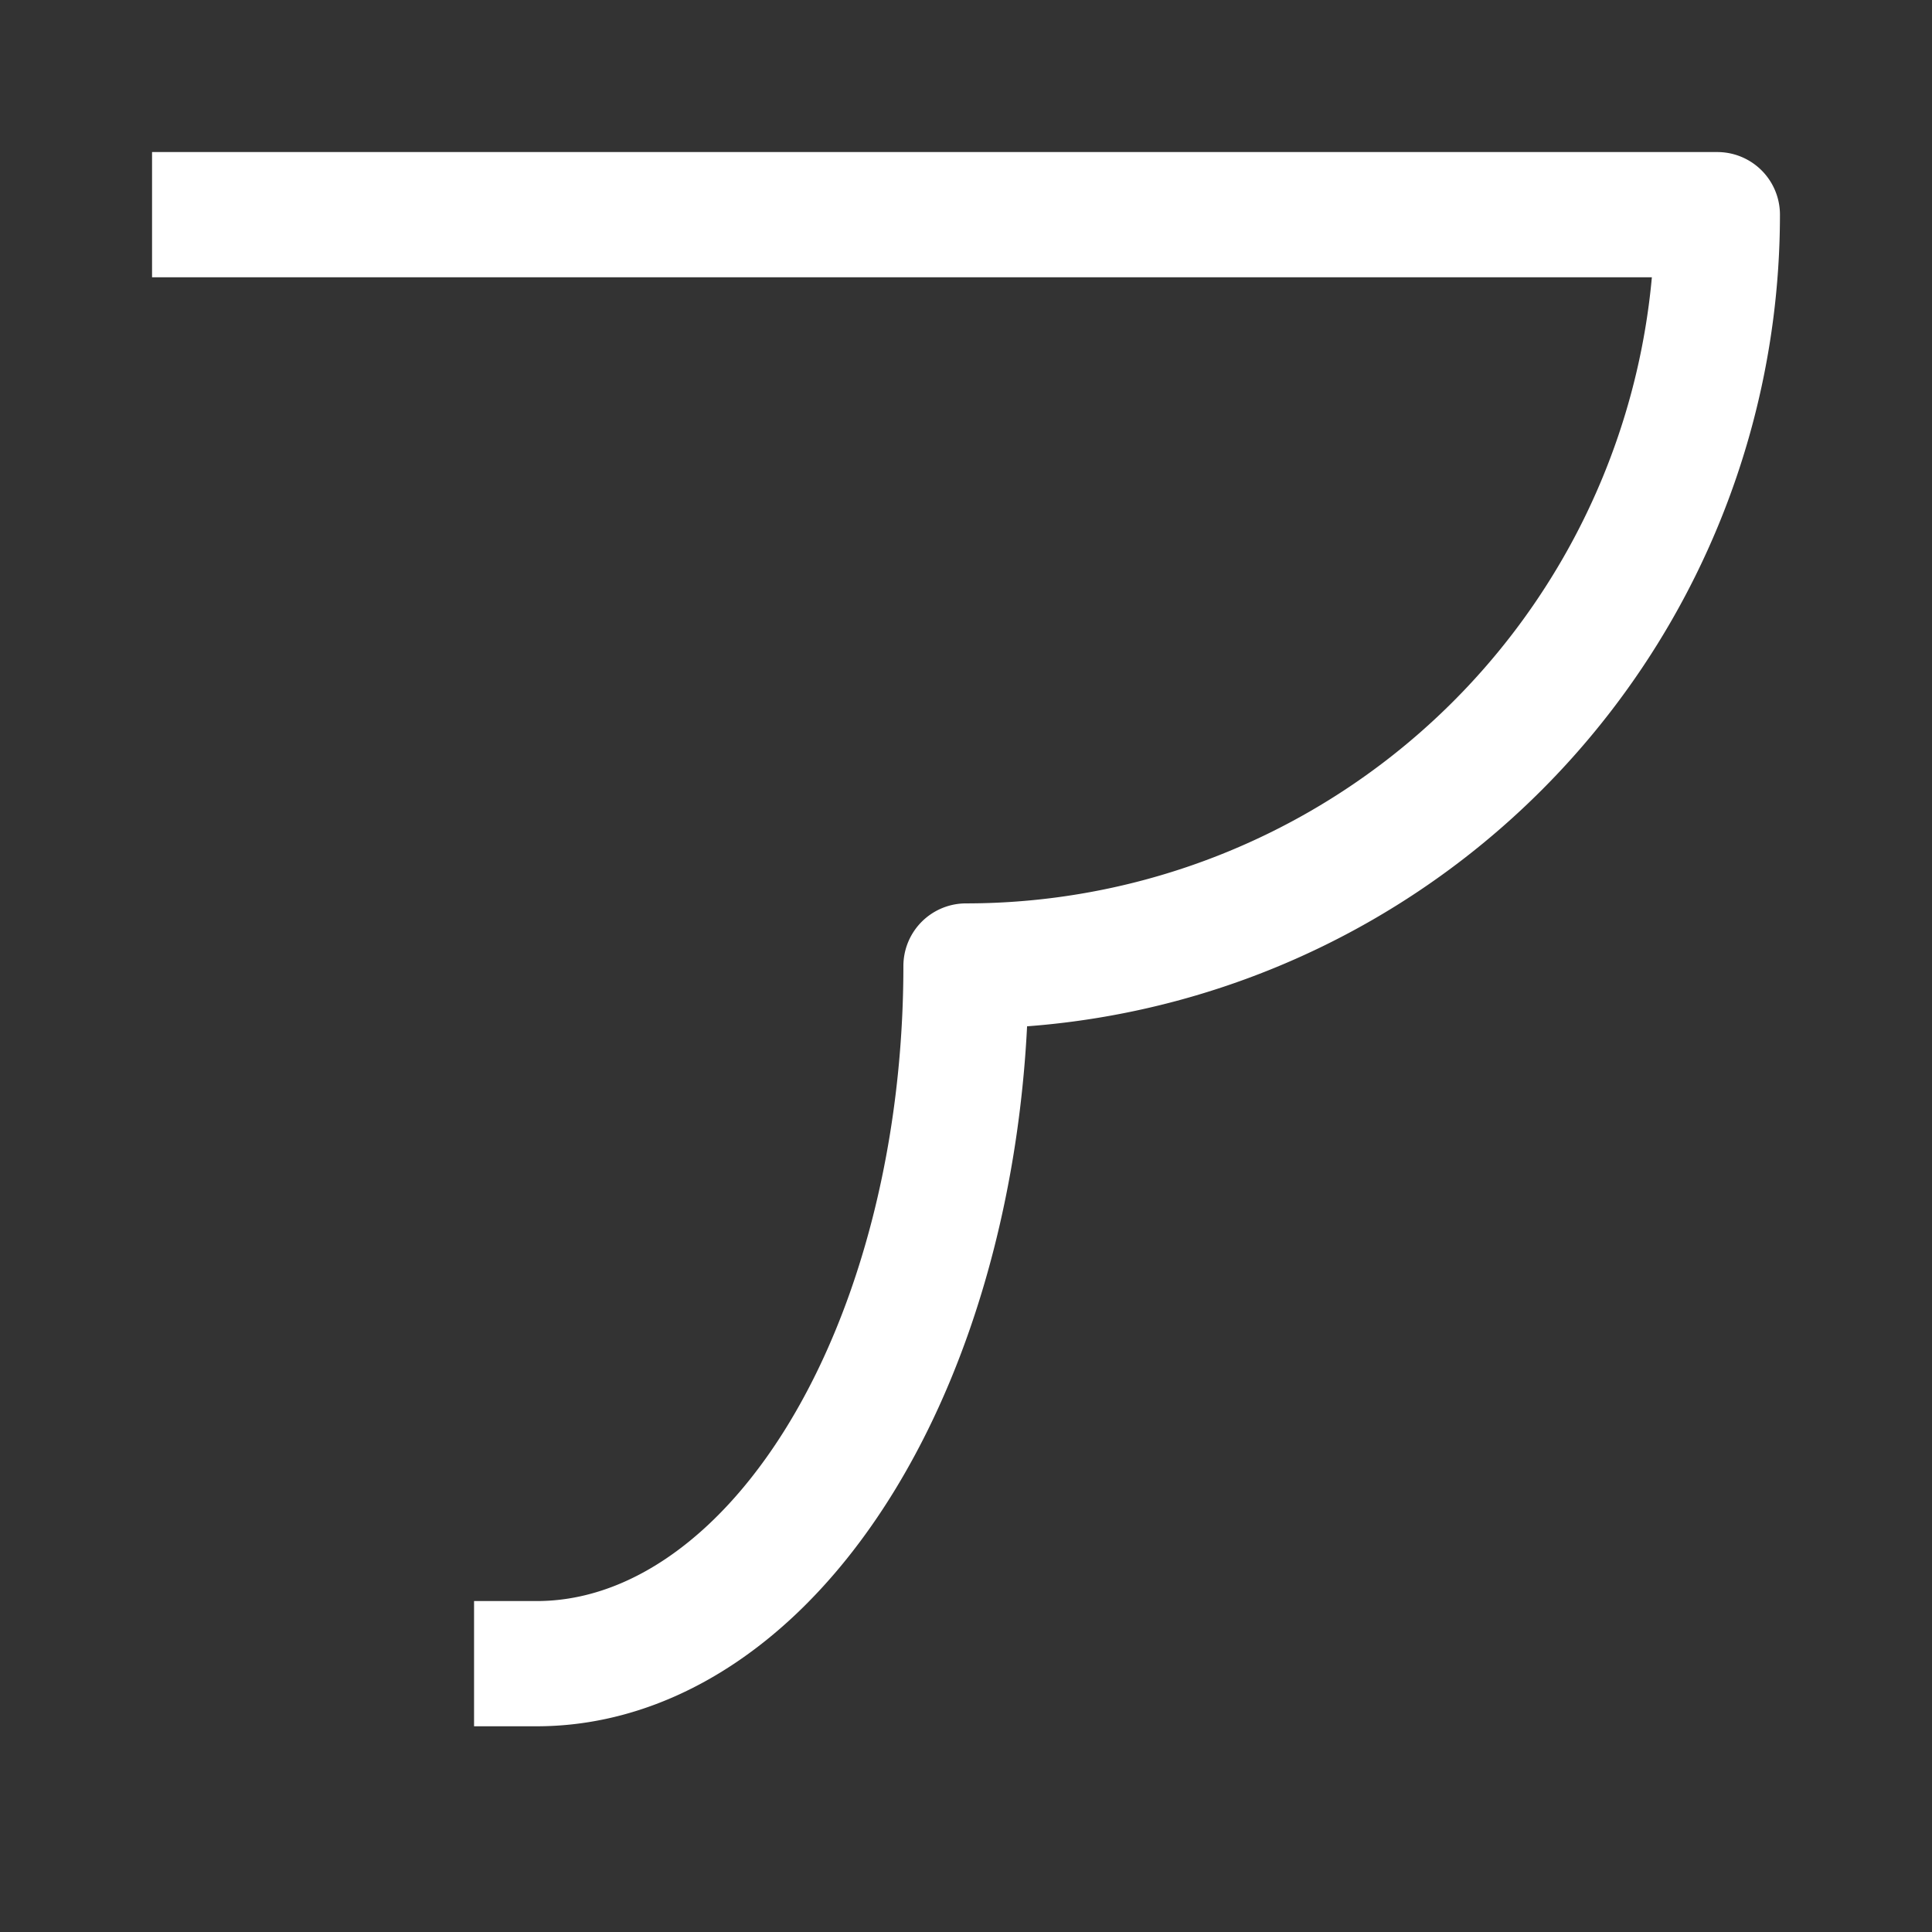
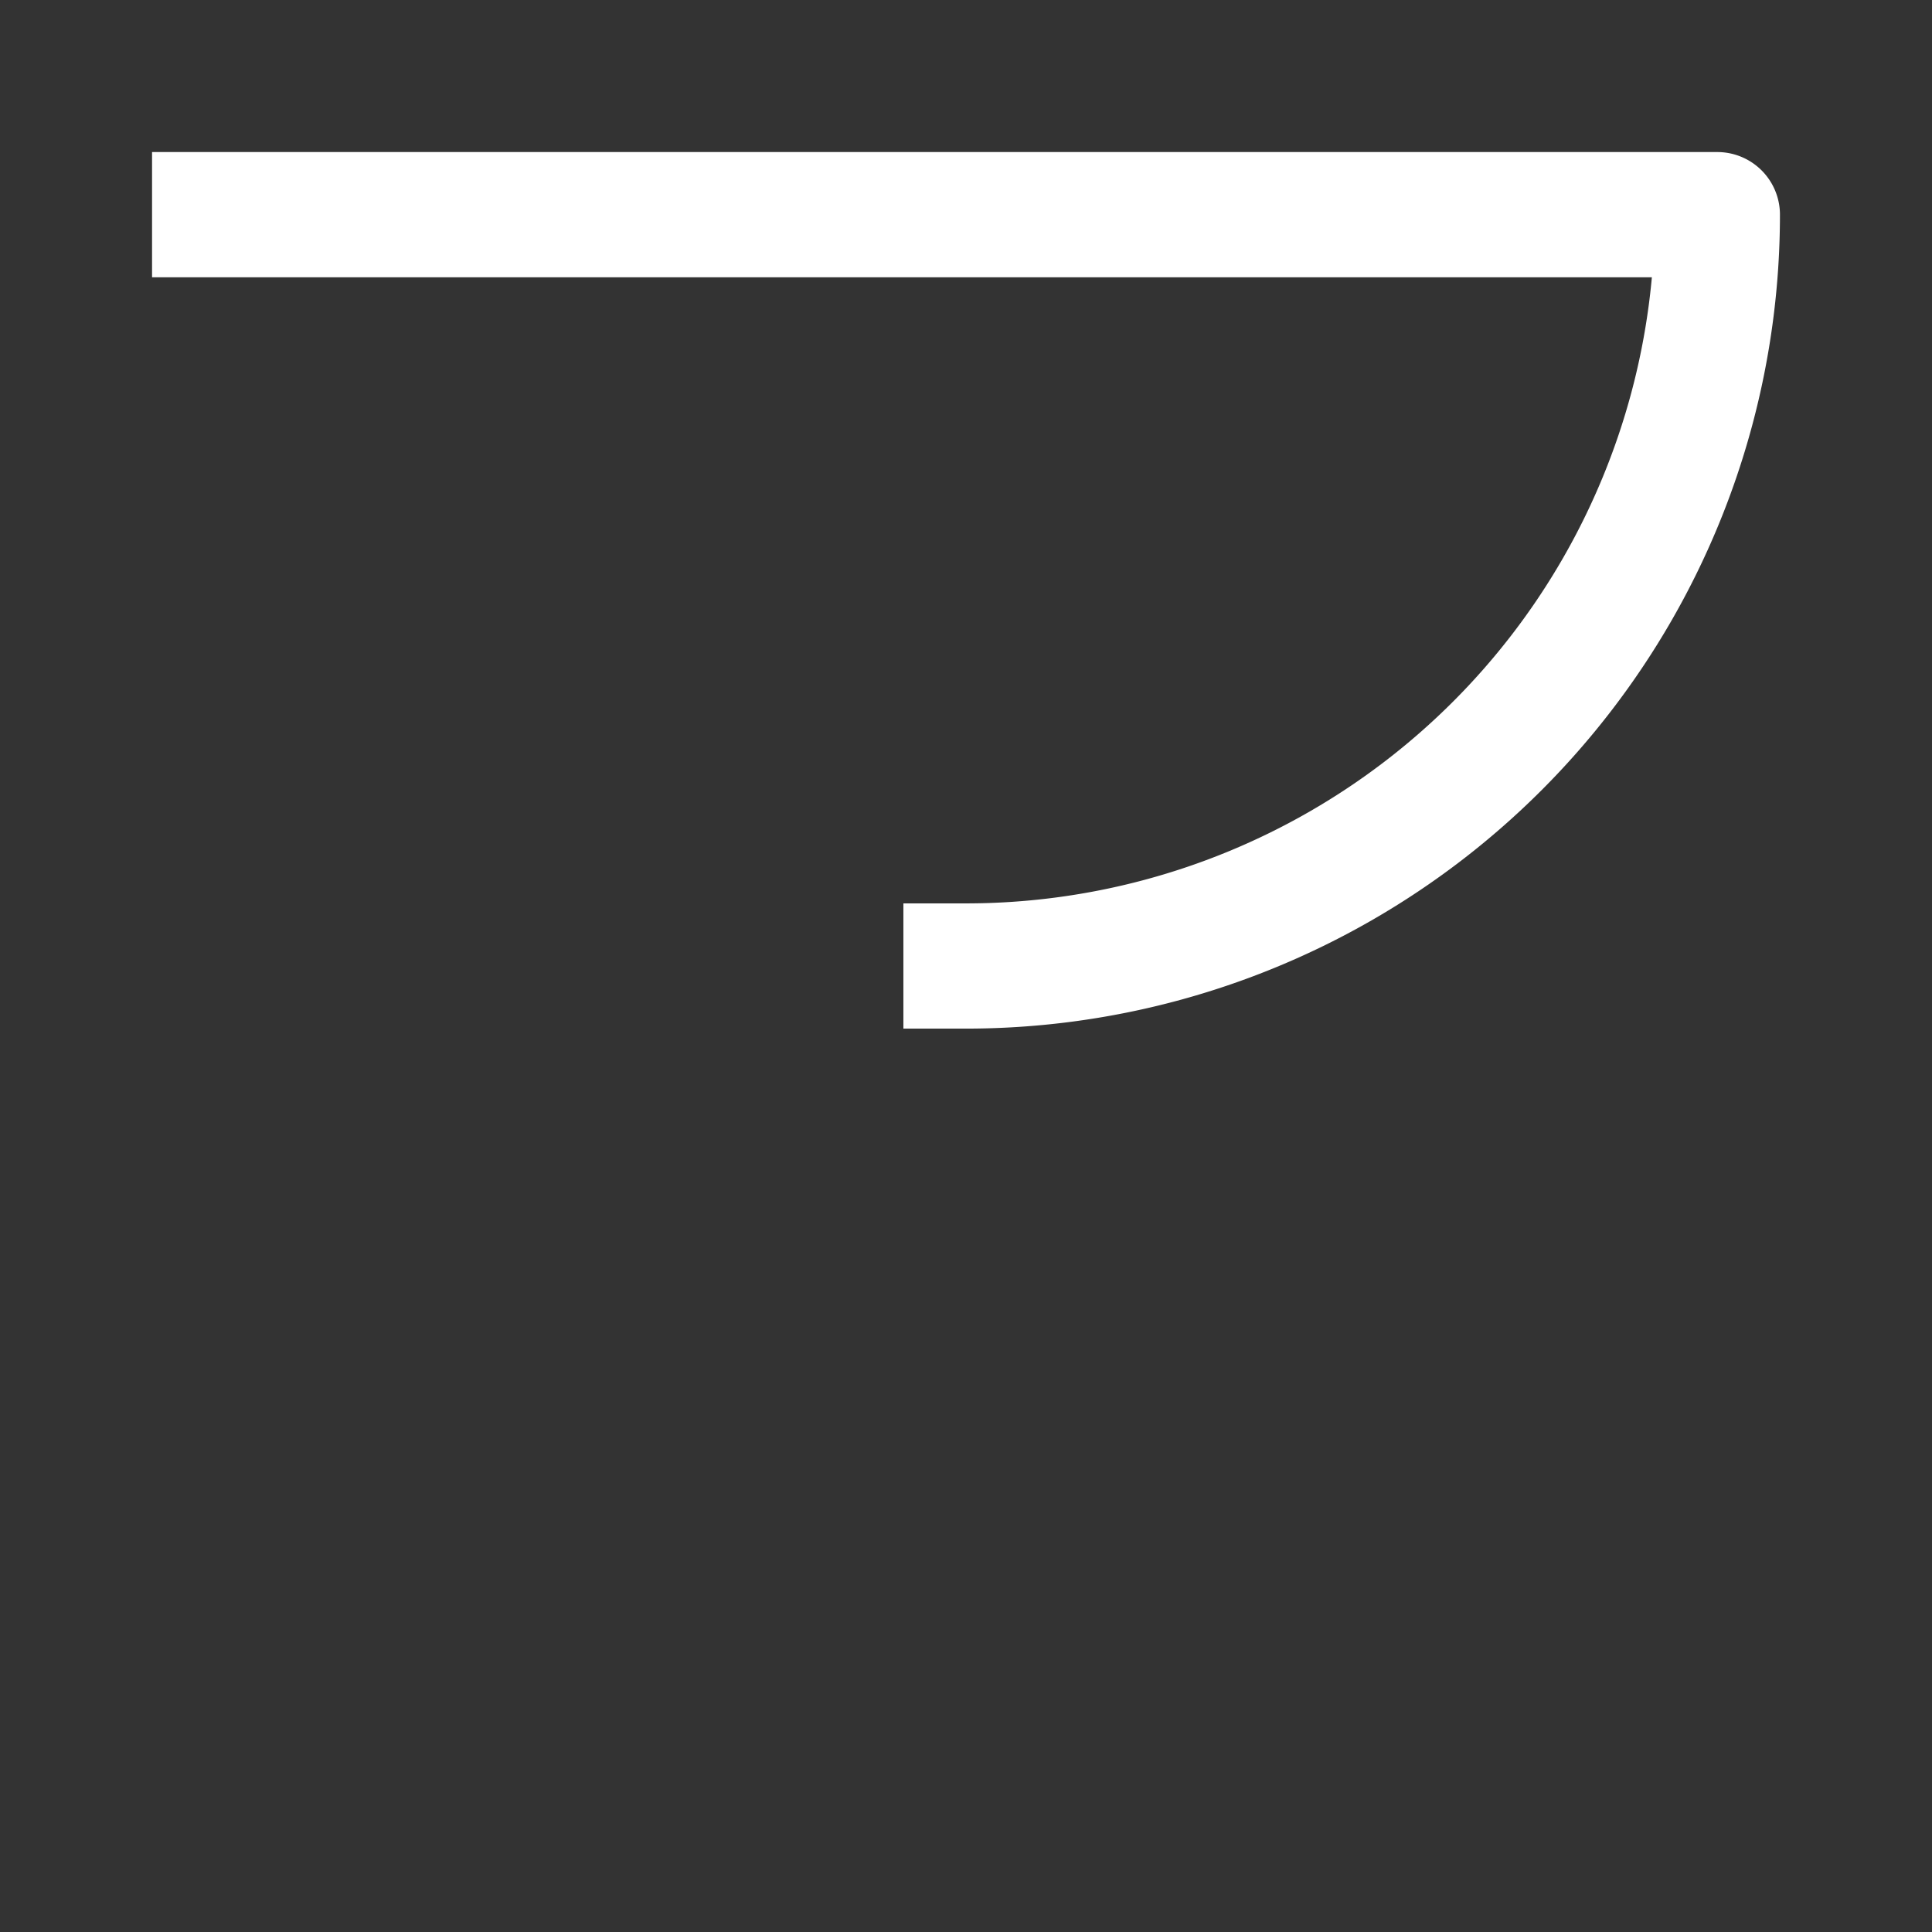
<svg xmlns="http://www.w3.org/2000/svg" baseProfile="full" version="1.1" style="fill: none;" width="540px" height="540px">
  <rect width="100%" height="100%" fill="#333333" stroke="none" />
-   <path style="stroke-width: 15px; stroke-linecap: round; stroke-linejoin: round; stroke: rgb(68, 68, 68); fill: none;" d="" />
-   <path style="stroke-width: 15px; stroke-linecap: round; stroke-linejoin: round; stroke: rgb(119, 119, 119); fill: none;" d="" />
-   <path style="stroke-width: 35px; stroke-linecap: square; stroke-linejoin: round; stroke: rgb(255, 255, 255); fill: none;" d="M60,60 L480,60 A210,210 0 0,1 270,270 L270,270 A120,195 0 0,1 150,465 " />
+   <path style="stroke-width: 35px; stroke-linecap: square; stroke-linejoin: round; stroke: rgb(255, 255, 255); fill: none;" d="M60,60 L480,60 A210,210 0 0,1 270,270 L270,270 " />
</svg>